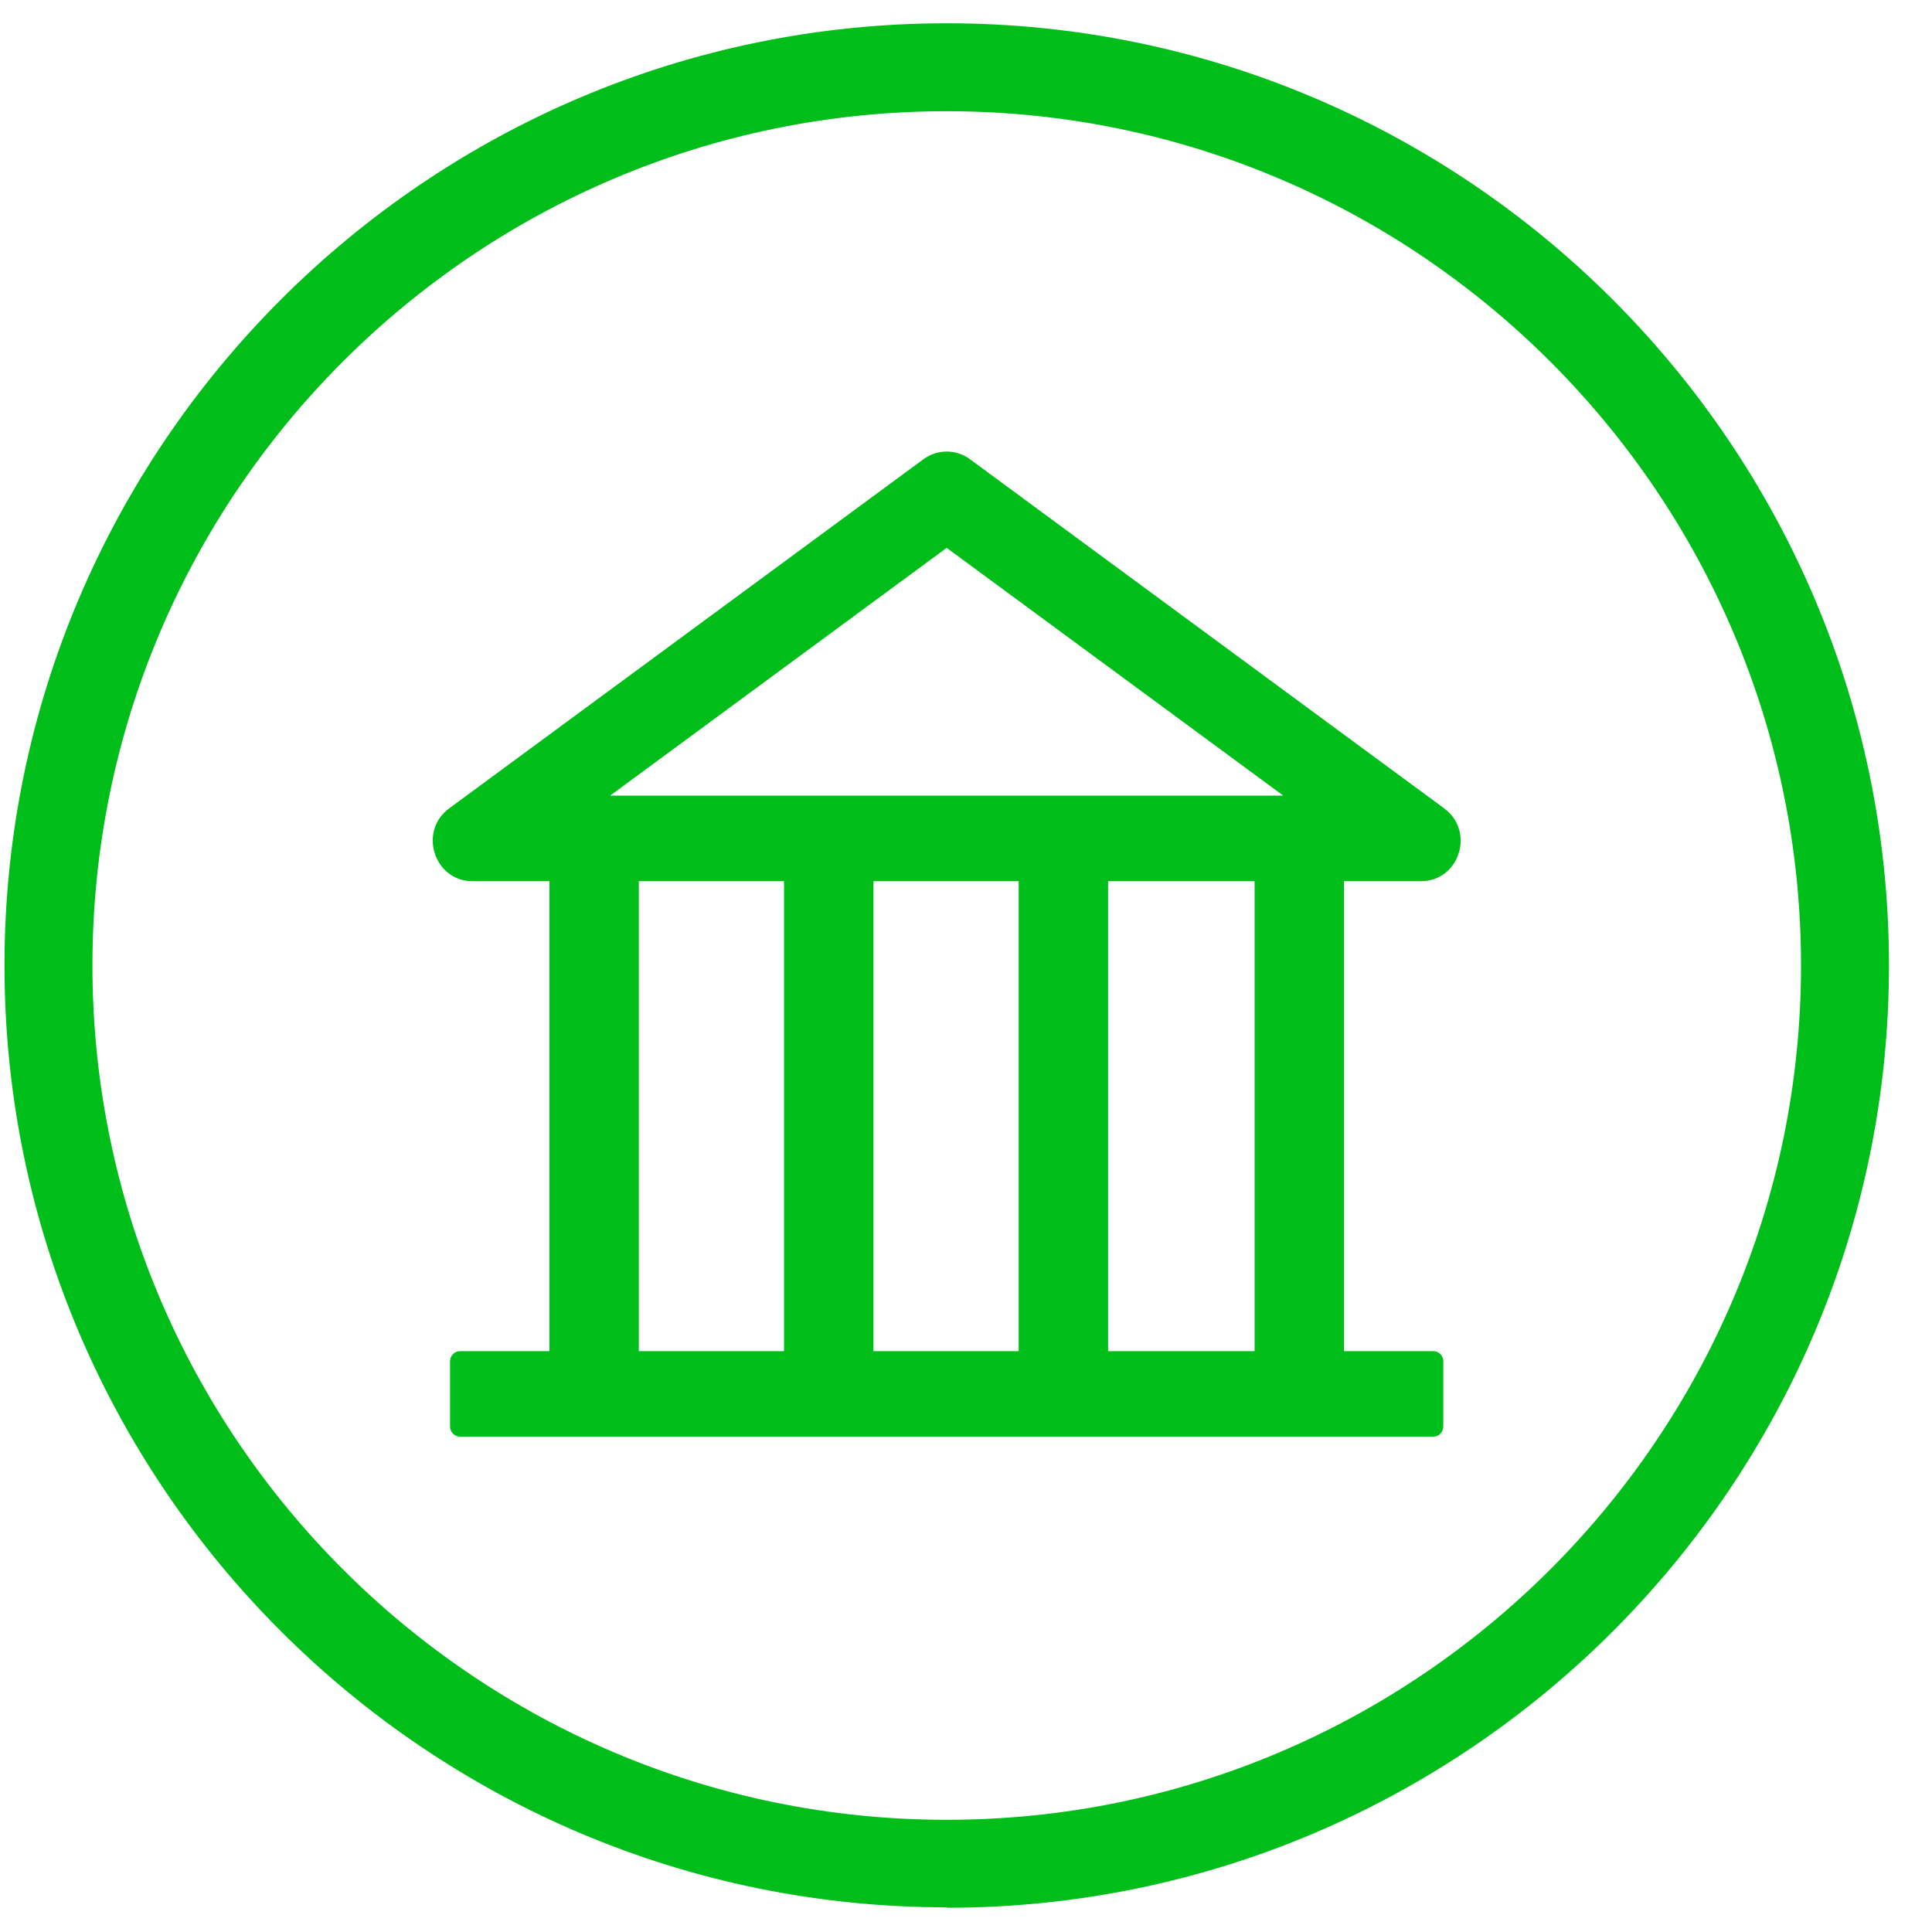
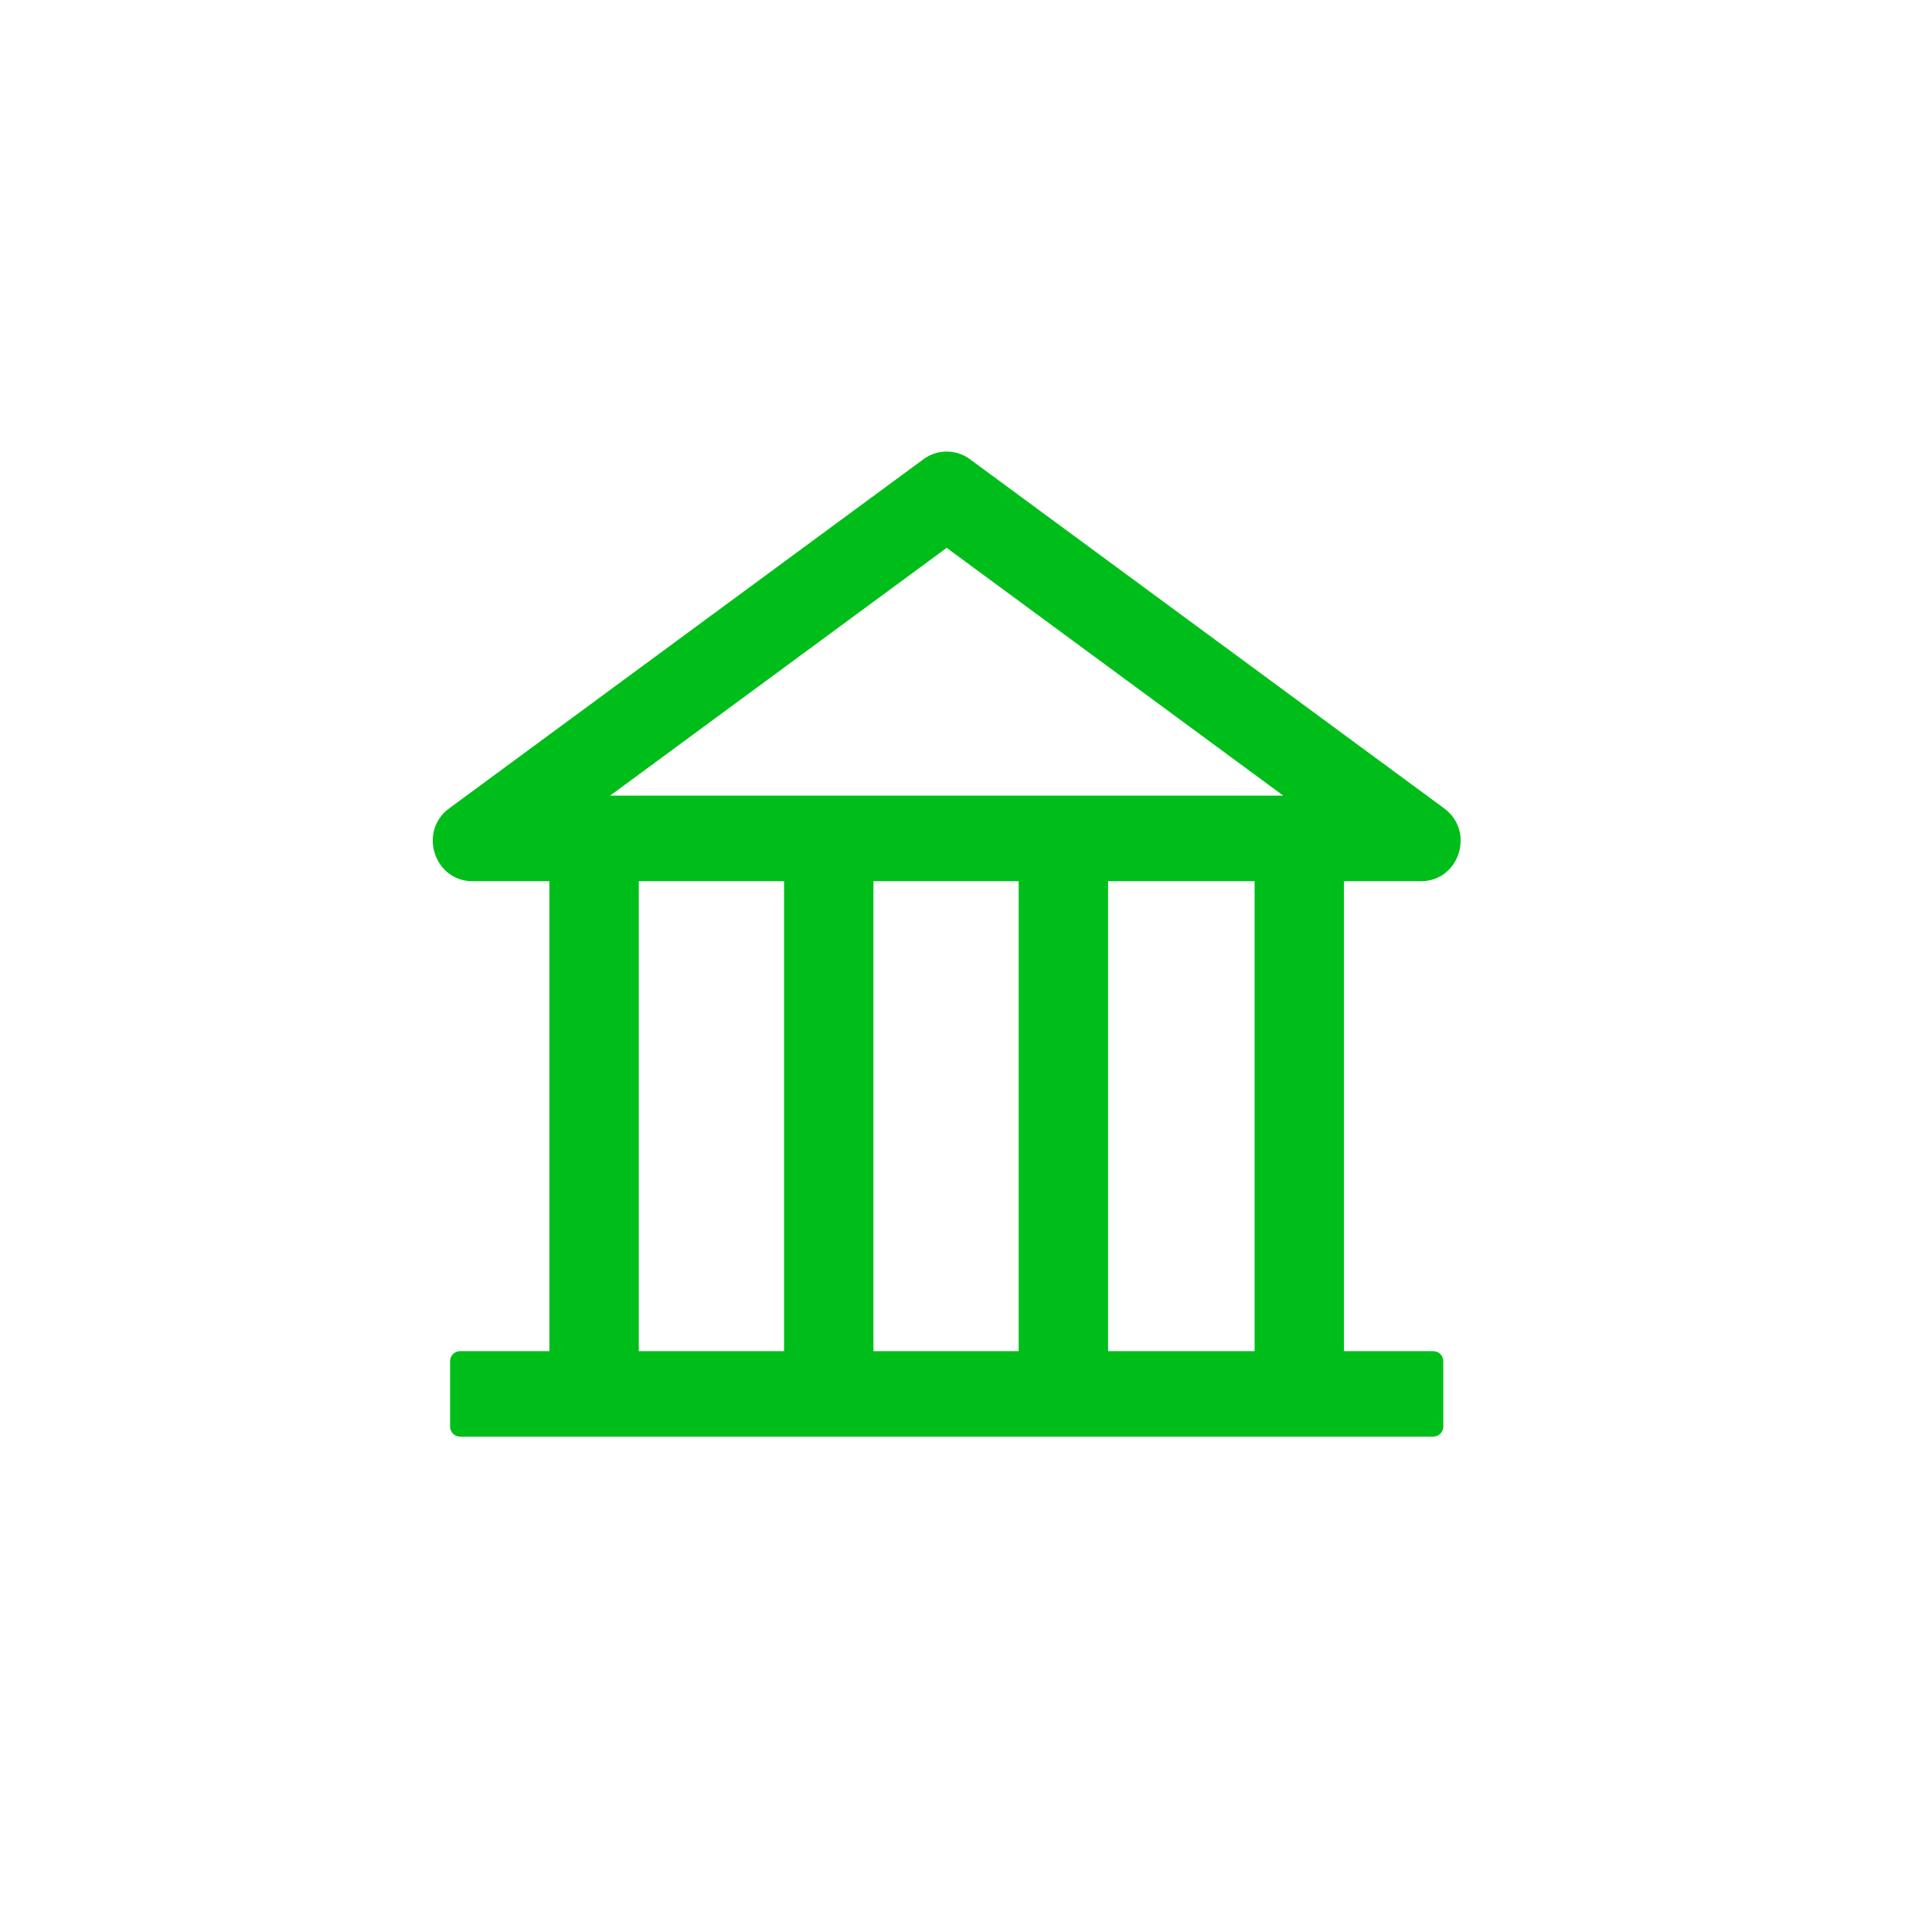
<svg xmlns="http://www.w3.org/2000/svg" width="44" height="44" viewBox="0 0 44 44" fill="none">
-   <path d="M21.561 43.438C9.728 43.438 0.102 33.812 0.102 21.989C0.102 10.165 9.728 0.53 21.561 0.53C33.394 0.53 43.02 10.156 43.02 21.989C43.02 33.822 33.394 43.448 21.561 43.448V43.438ZM21.561 2.533C10.826 2.533 2.105 11.255 2.105 21.989C2.105 32.724 10.836 41.445 21.561 41.445C32.285 41.445 41.017 32.714 41.017 21.989C41.017 11.264 32.285 2.533 21.561 2.533Z" fill="#00BE1A" />
  <path d="M32.362 20.069C33.235 20.069 33.6 18.933 32.89 18.41L22.092 10.46C21.938 10.345 21.752 10.284 21.56 10.284C21.369 10.284 21.183 10.345 21.029 10.46L10.23 18.41C9.521 18.93 9.886 20.069 10.762 20.069H12.512V30.772H10.476C10.352 30.772 10.25 30.875 10.25 31.001V32.489C10.25 32.615 10.352 32.718 10.476 32.718H32.644C32.769 32.718 32.87 32.615 32.87 32.489V31.001C32.87 30.875 32.769 30.772 32.644 30.772H30.608V20.069H32.362ZM21.56 12.477L29.226 18.12H13.895L21.56 12.477ZM14.548 20.069H17.856V30.772H14.548V20.069ZM19.892 20.069H23.2V30.772H19.892V20.069ZM28.573 30.772H25.236V20.069H28.573V30.772Z" fill="#00BE1A" />
</svg>